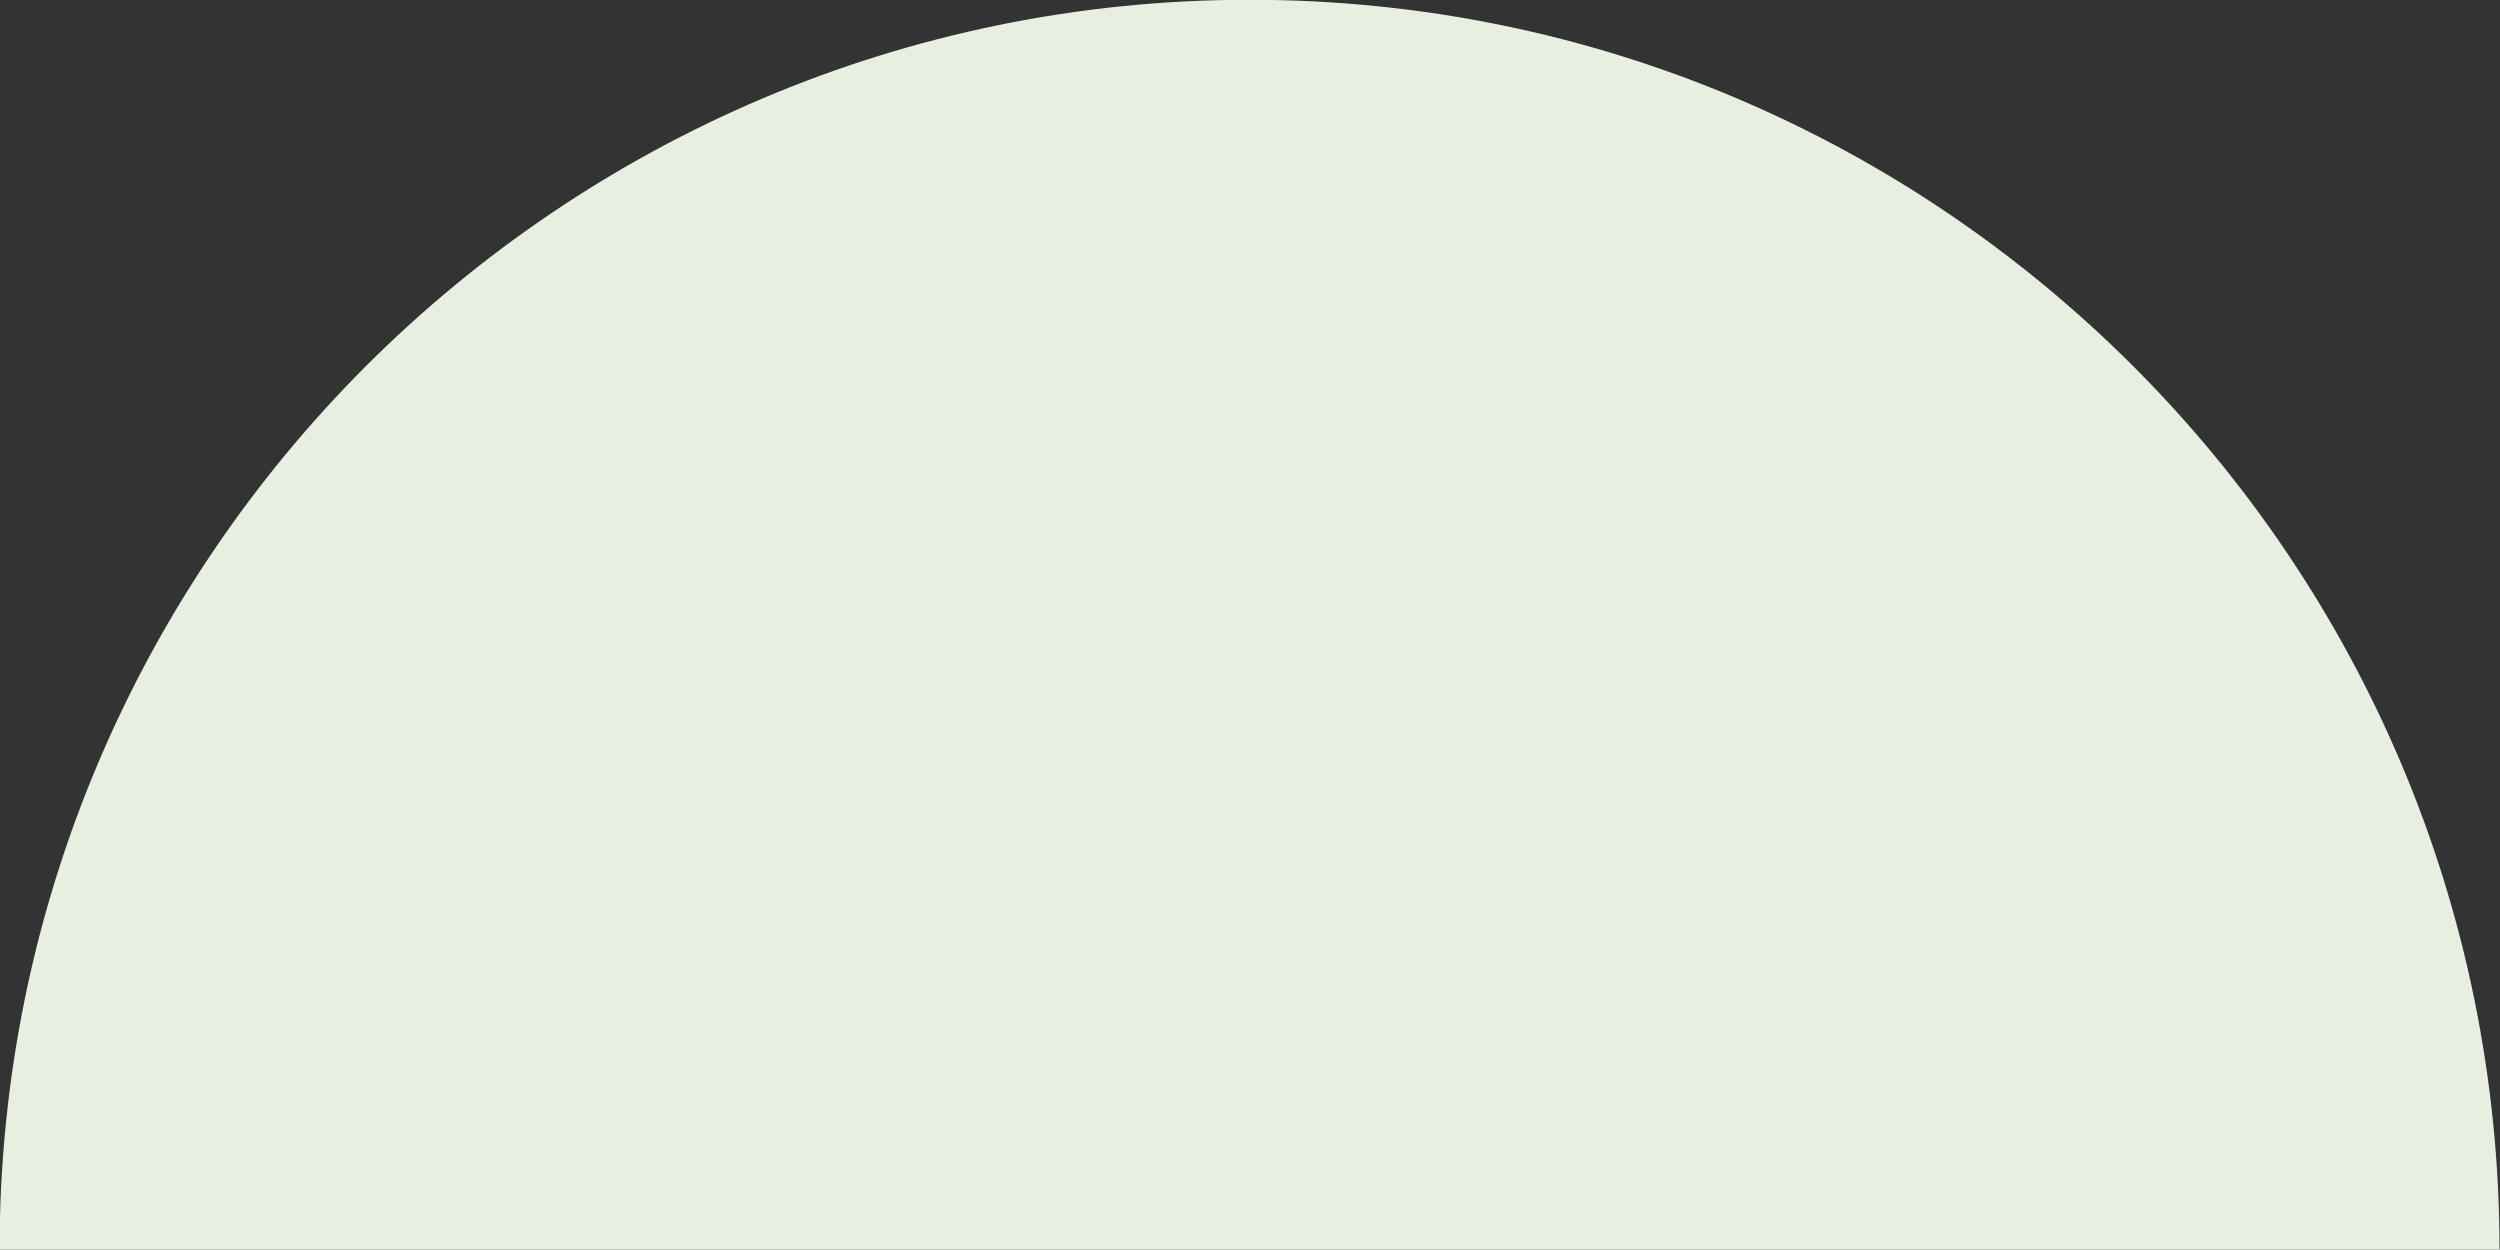
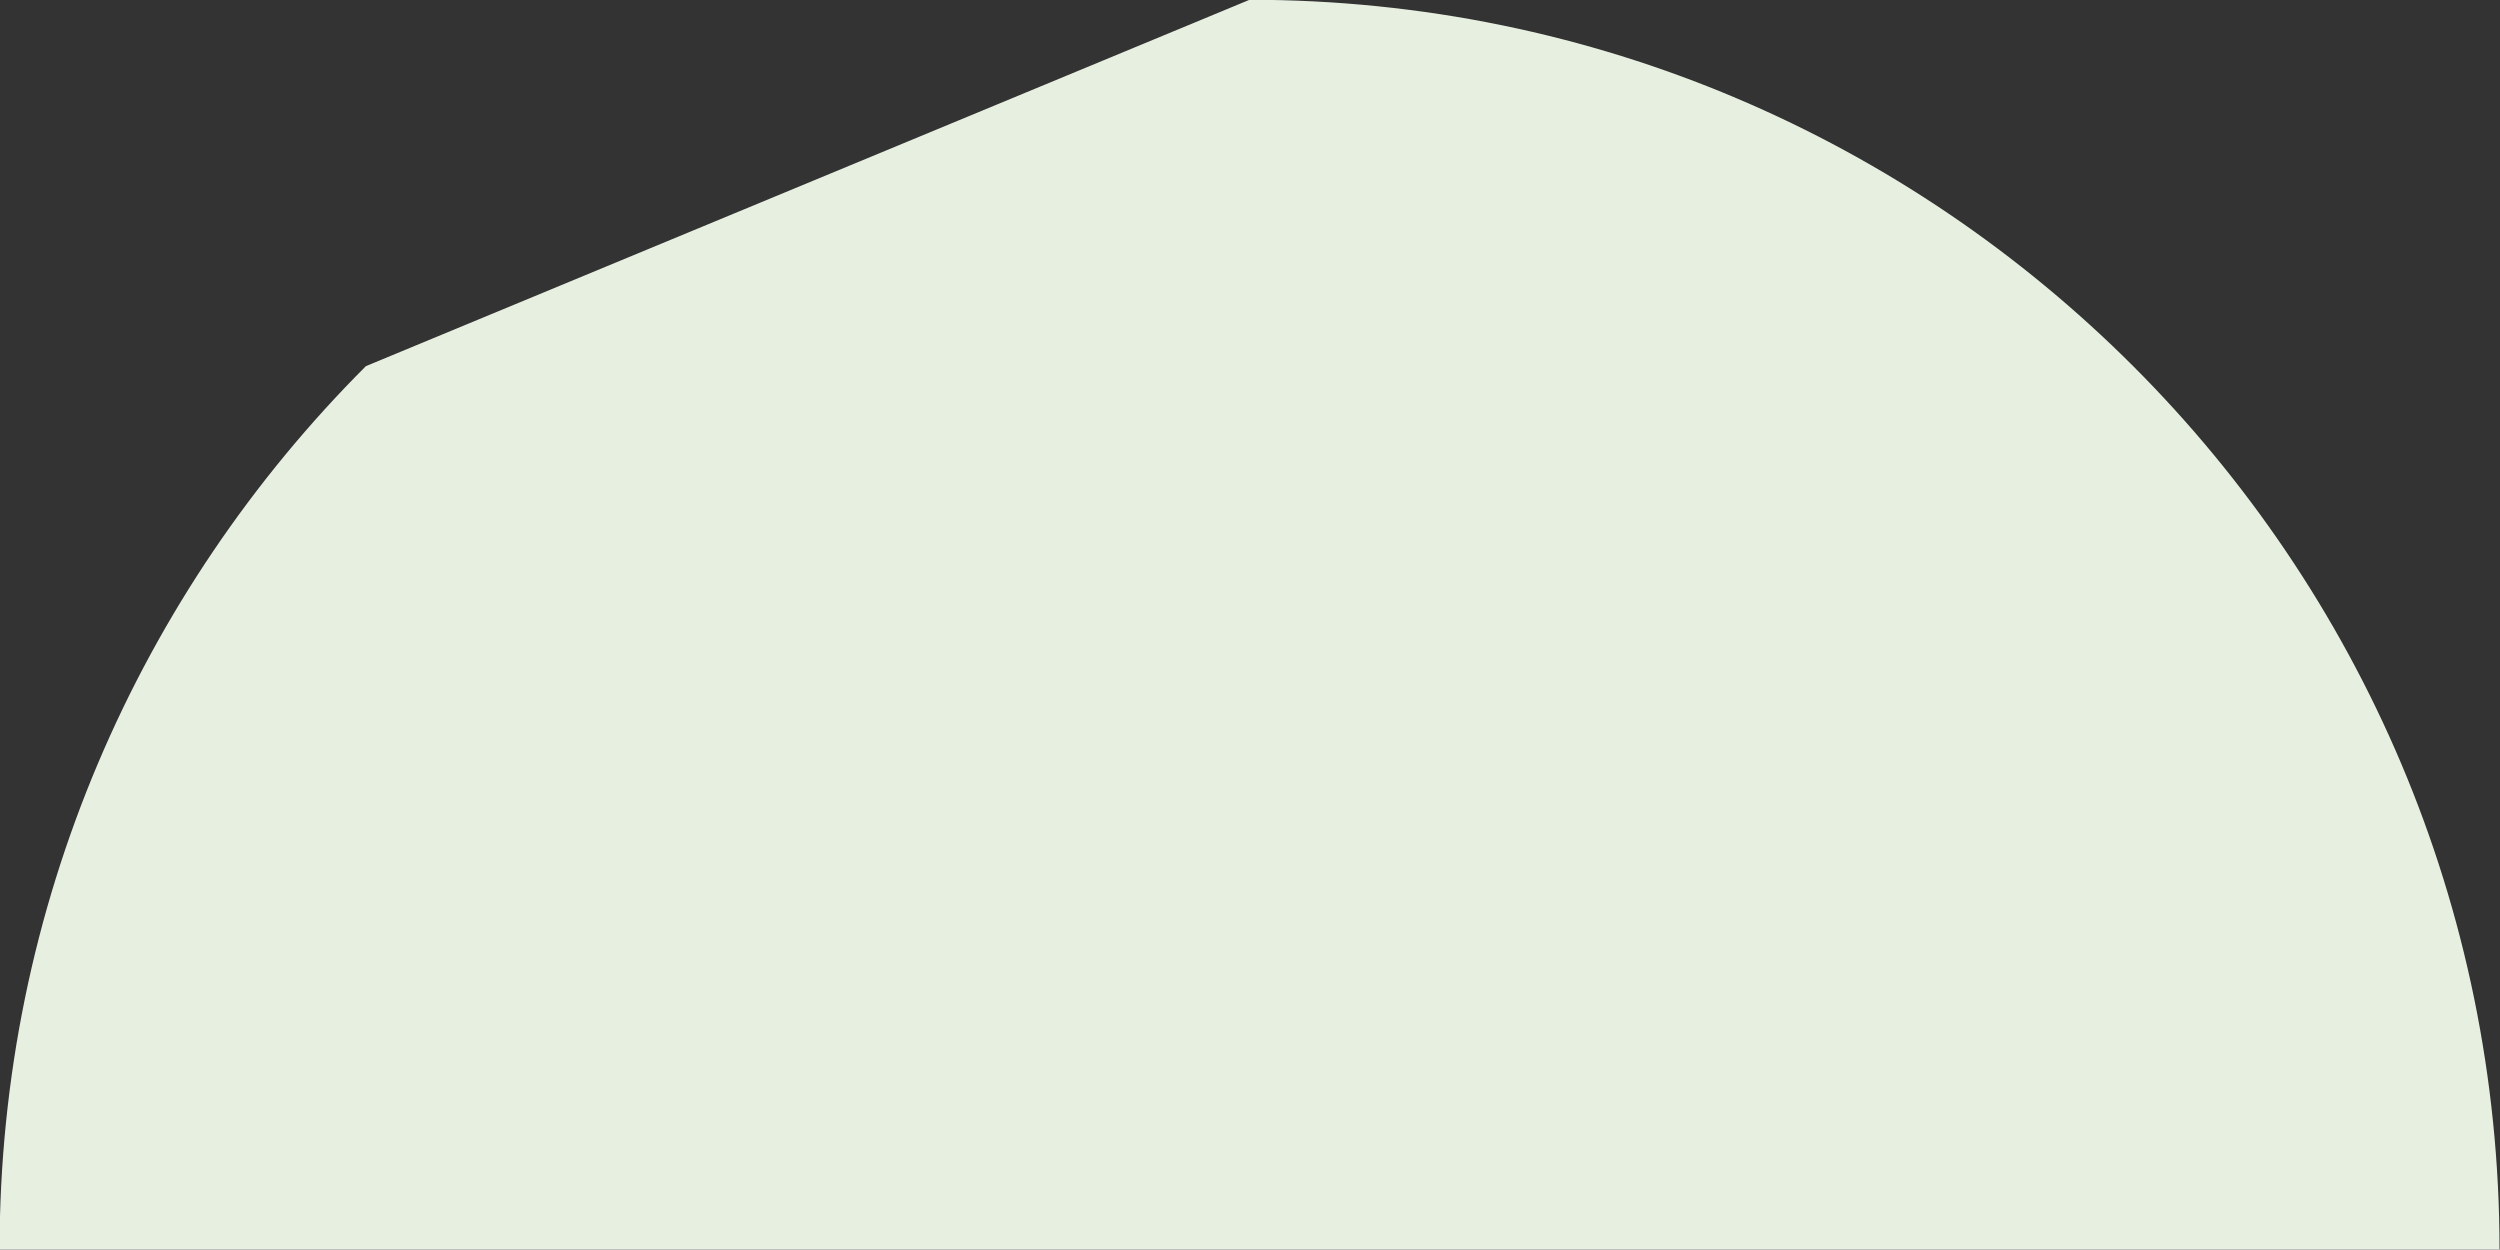
<svg xmlns="http://www.w3.org/2000/svg" fill="#e7efe1" height="137.4" preserveAspectRatio="xMidYMid meet" version="1" viewBox="118.6 187.3 274.9 137.4" width="274.9" zoomAndPan="magnify">
  <rect x="118.6" y="187.3" width="274.9" height="137.4" fill="#333333" stroke="none" />
  <g id="change1_1">
-     <path d="M256,187.276c38.009,0,72.271,15.391,97.164,40.284c24.893,24.893,40.284,59.288,40.284,97.164 c-44.567,0-230.195,0-274.896,0c0-37.875,15.391-72.271,40.284-97.164C183.729,202.667,218.125,187.276,256,187.276L256,187.276z" />
+     <path d="M256,187.276c38.009,0,72.271,15.391,97.164,40.284c24.893,24.893,40.284,59.288,40.284,97.164 c-44.567,0-230.195,0-274.896,0c0-37.875,15.391-72.271,40.284-97.164L256,187.276z" />
  </g>
</svg>